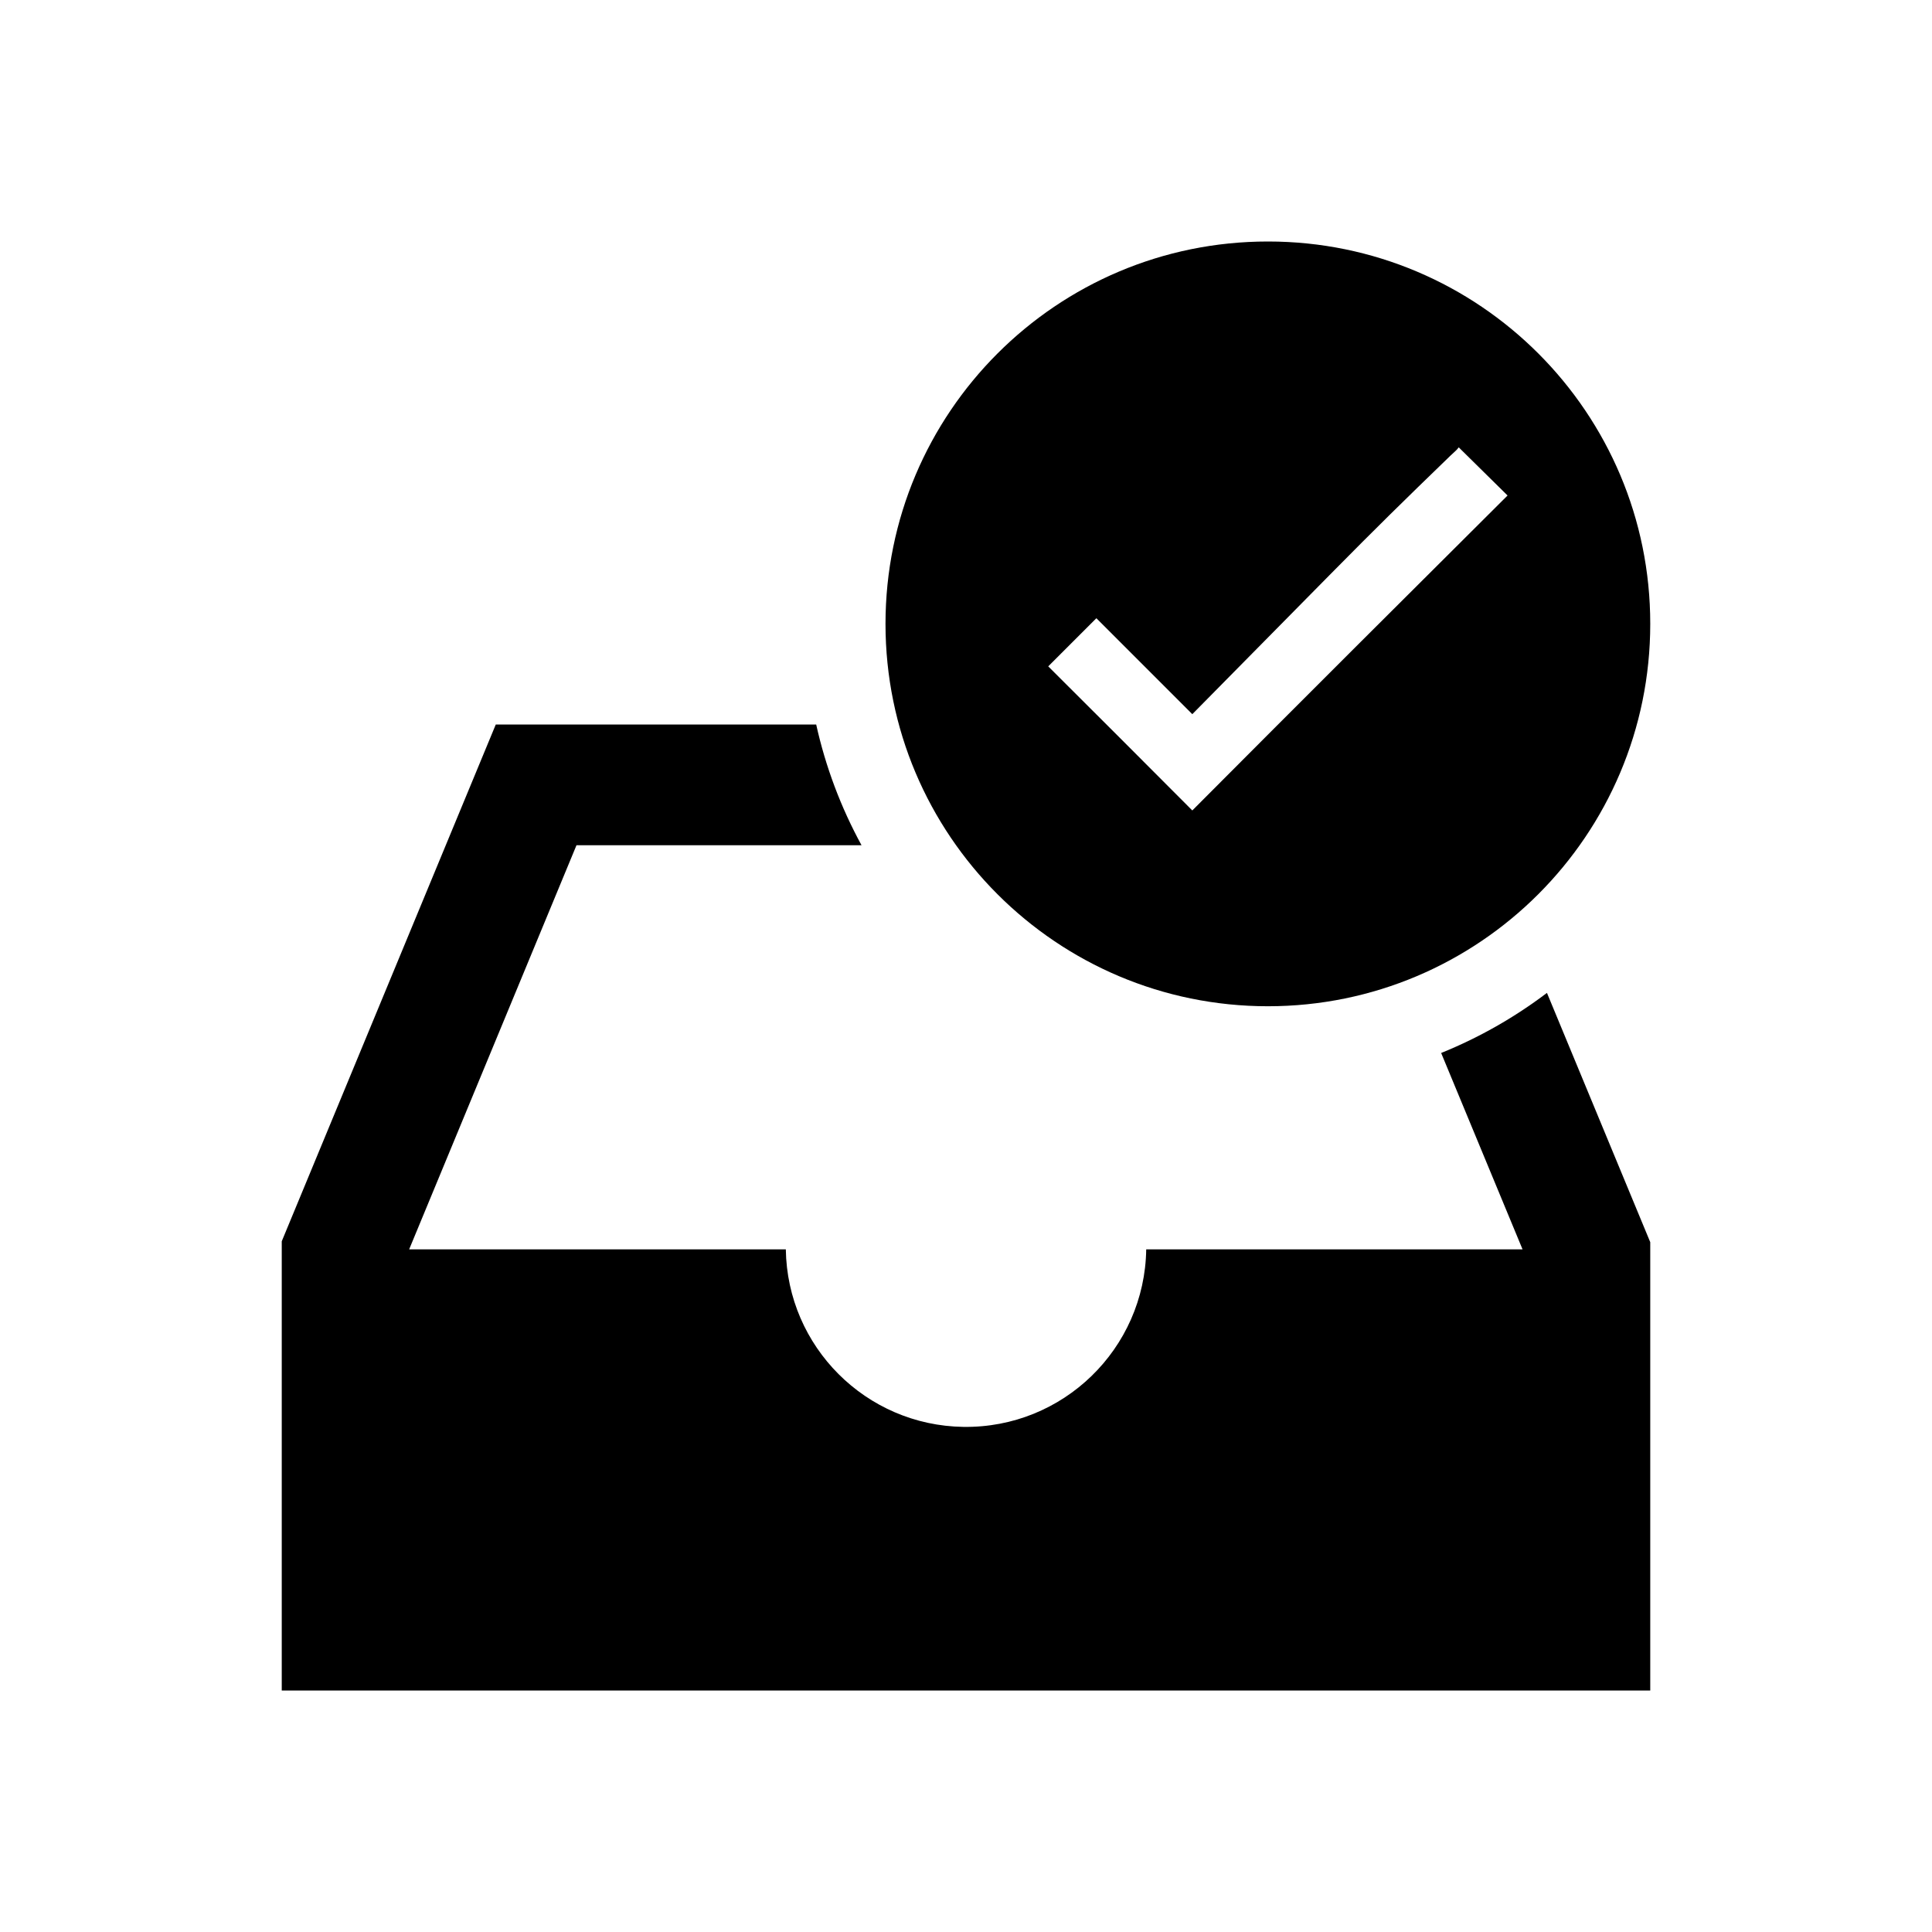
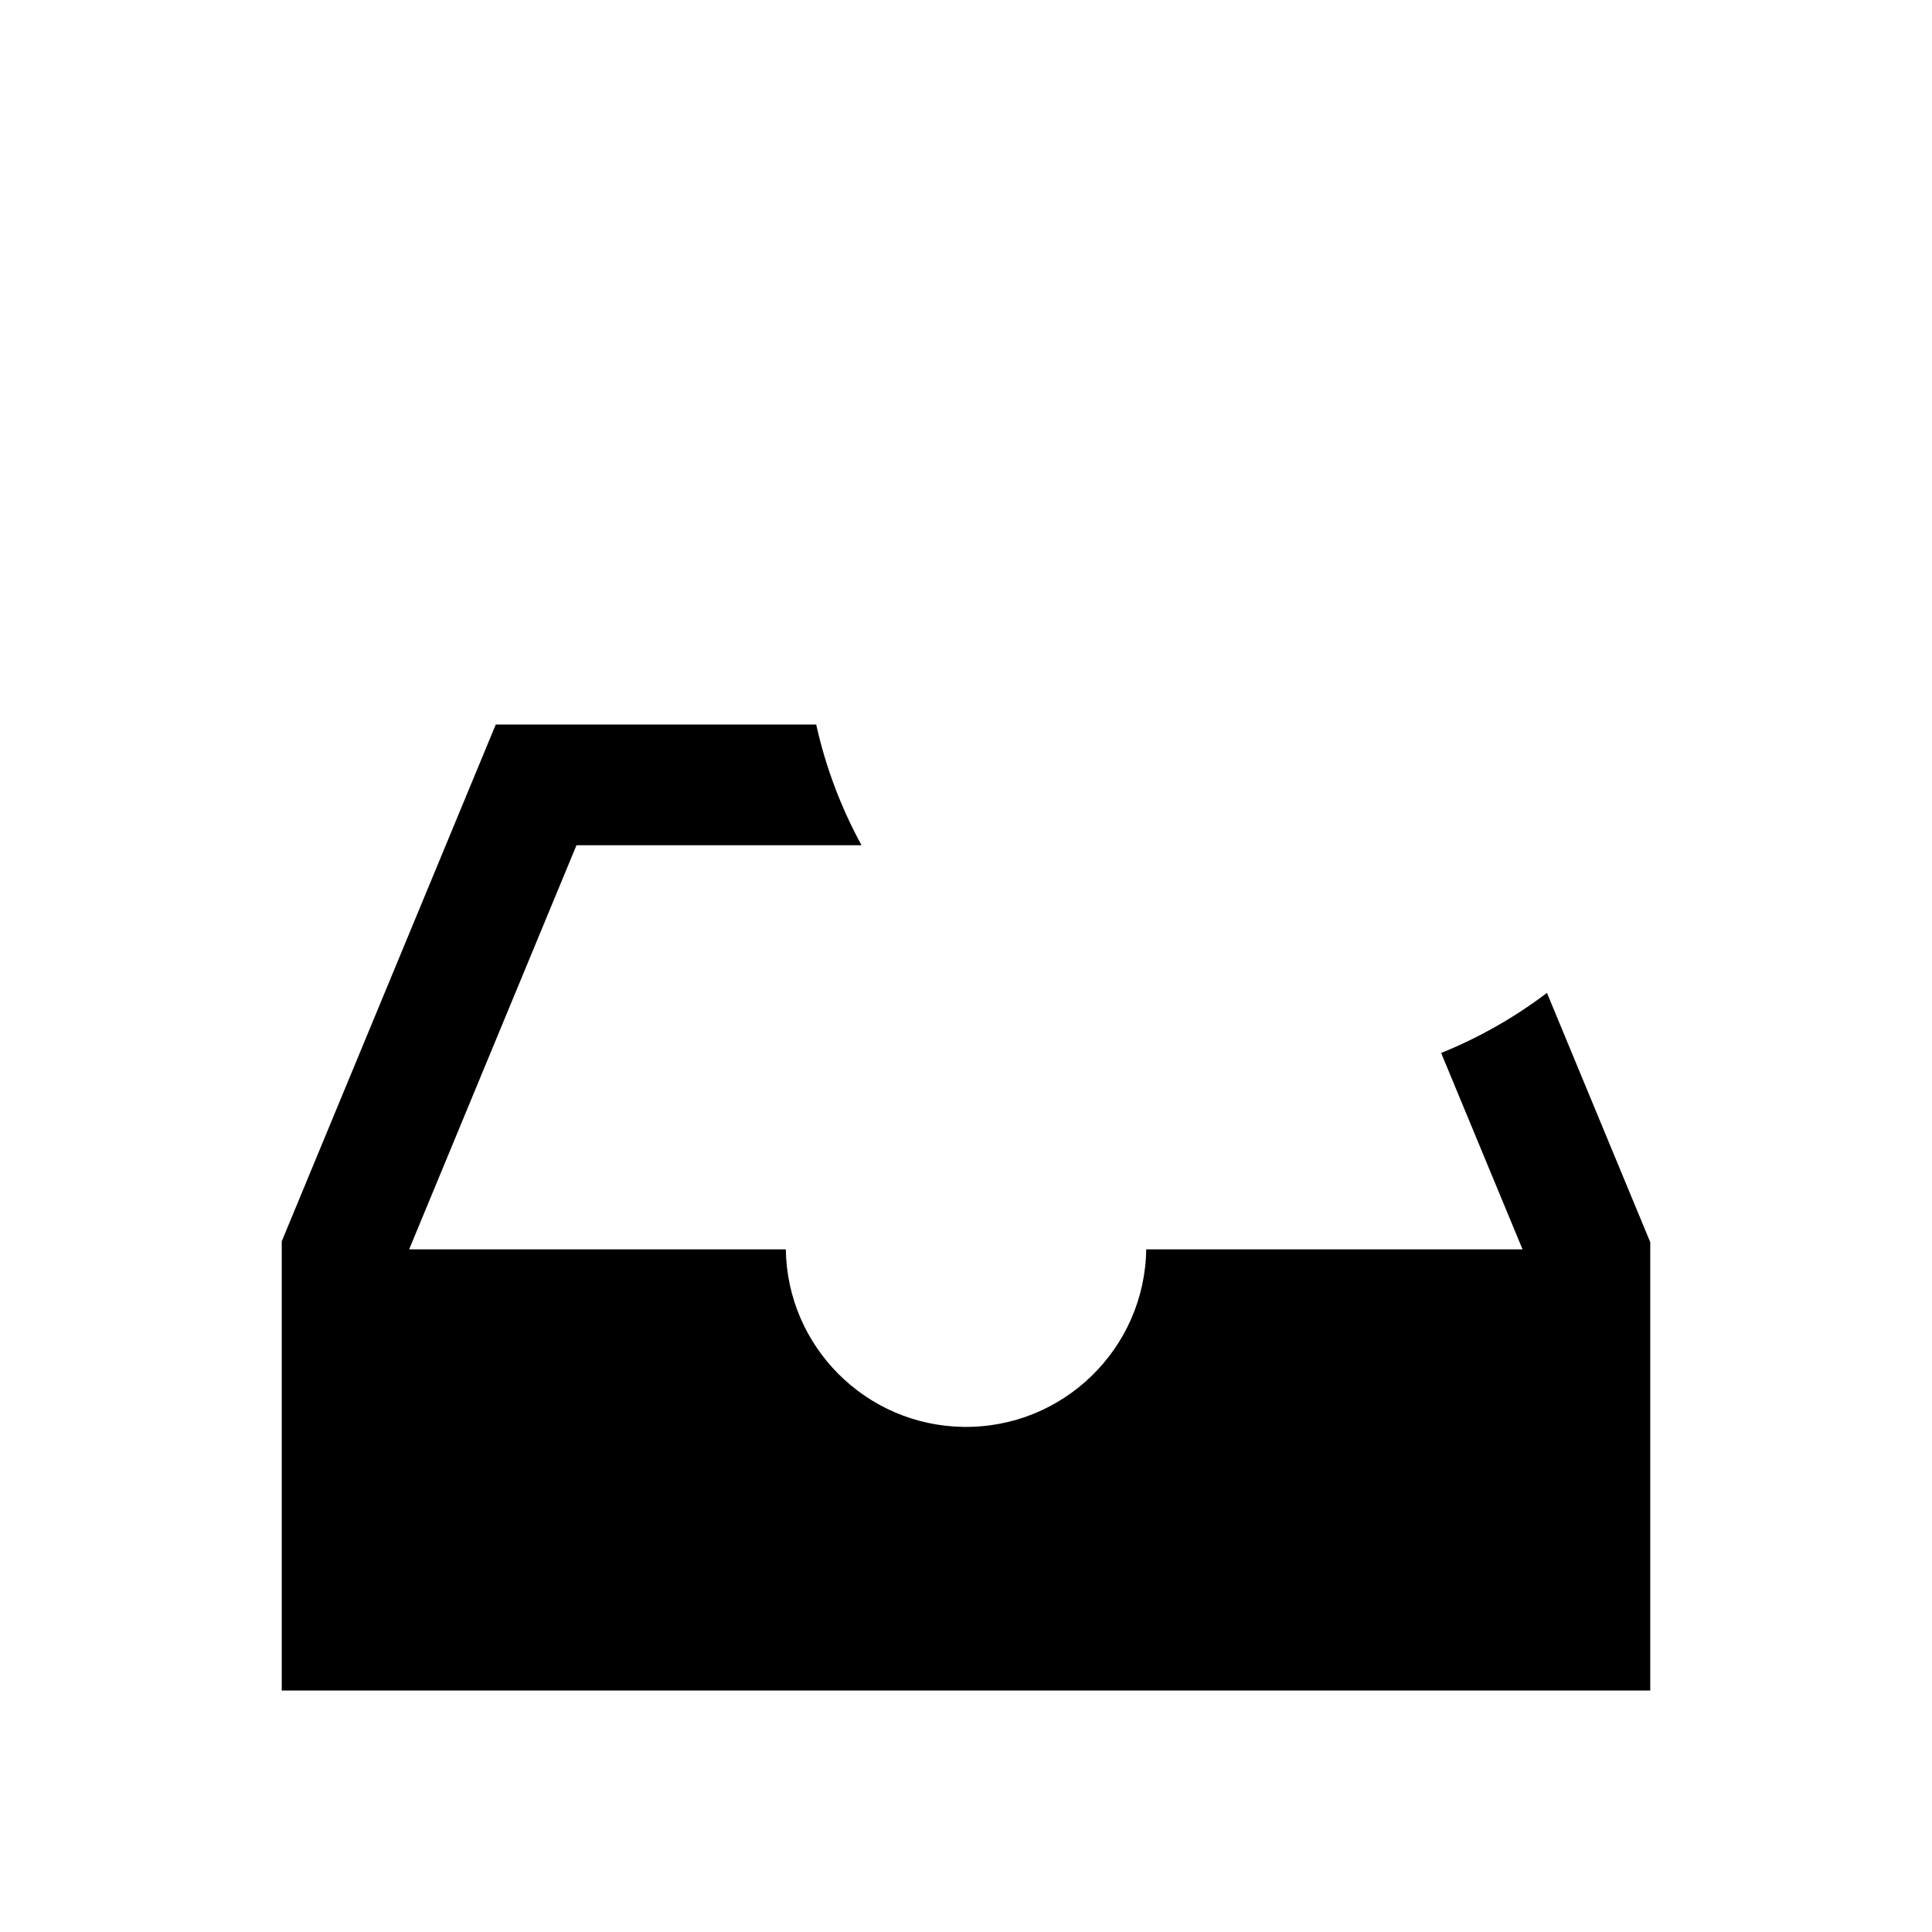
<svg xmlns="http://www.w3.org/2000/svg" version="1.1" viewBox="0 0 96 96" id="Icons_InboxCheck" overflow="hidden">
  <path d=" M 71.61 52.322 L 75.655 62.081 L 56.955 62.081 C 56.881 67.026 52.812 70.975 47.867 70.901 C 43.026 70.829 39.119 66.922 39.047 62.081 L 20.33 62.081 L 28.645 42 L 42.809 42 C 41.78 40.116 41.021 38.096 40.556 36 L 24.635 36 L 14 61.679 L 14 84 L 82 84 L 82 61.723 L 76.867 49.336 C 75.254 50.559 73.486 51.563 71.61 52.322 Z" />
-   <path d=" M 63 12 C 52.507 12 44 20.507 44 31 C 44 41.493 52.507 50 63 50 C 73.493 50 82 41.493 82 31 C 82.004 20.511 73.505 12.004 63.016 12 C 63.011 12 63.005 12 63 12 Z M 67.6 31.907 C 64.832 34.67 62.047 37.458 59.245 40.271 C 56.864 37.879 54.477 35.492 52.086 33.111 L 54.478 30.719 L 59.245 35.487 C 61.559 33.139 63.859 30.808 66.145 28.494 C 68.431 26.179 69.698 24.937 72.068 22.645 C 72.135 22.578 72.206 22.512 72.284 22.445 C 72.359 22.381 72.426 22.309 72.484 22.229 L 74.91 24.621 C 72.1 27.423 70.372 29.144 67.6 31.907 Z" />
</svg>